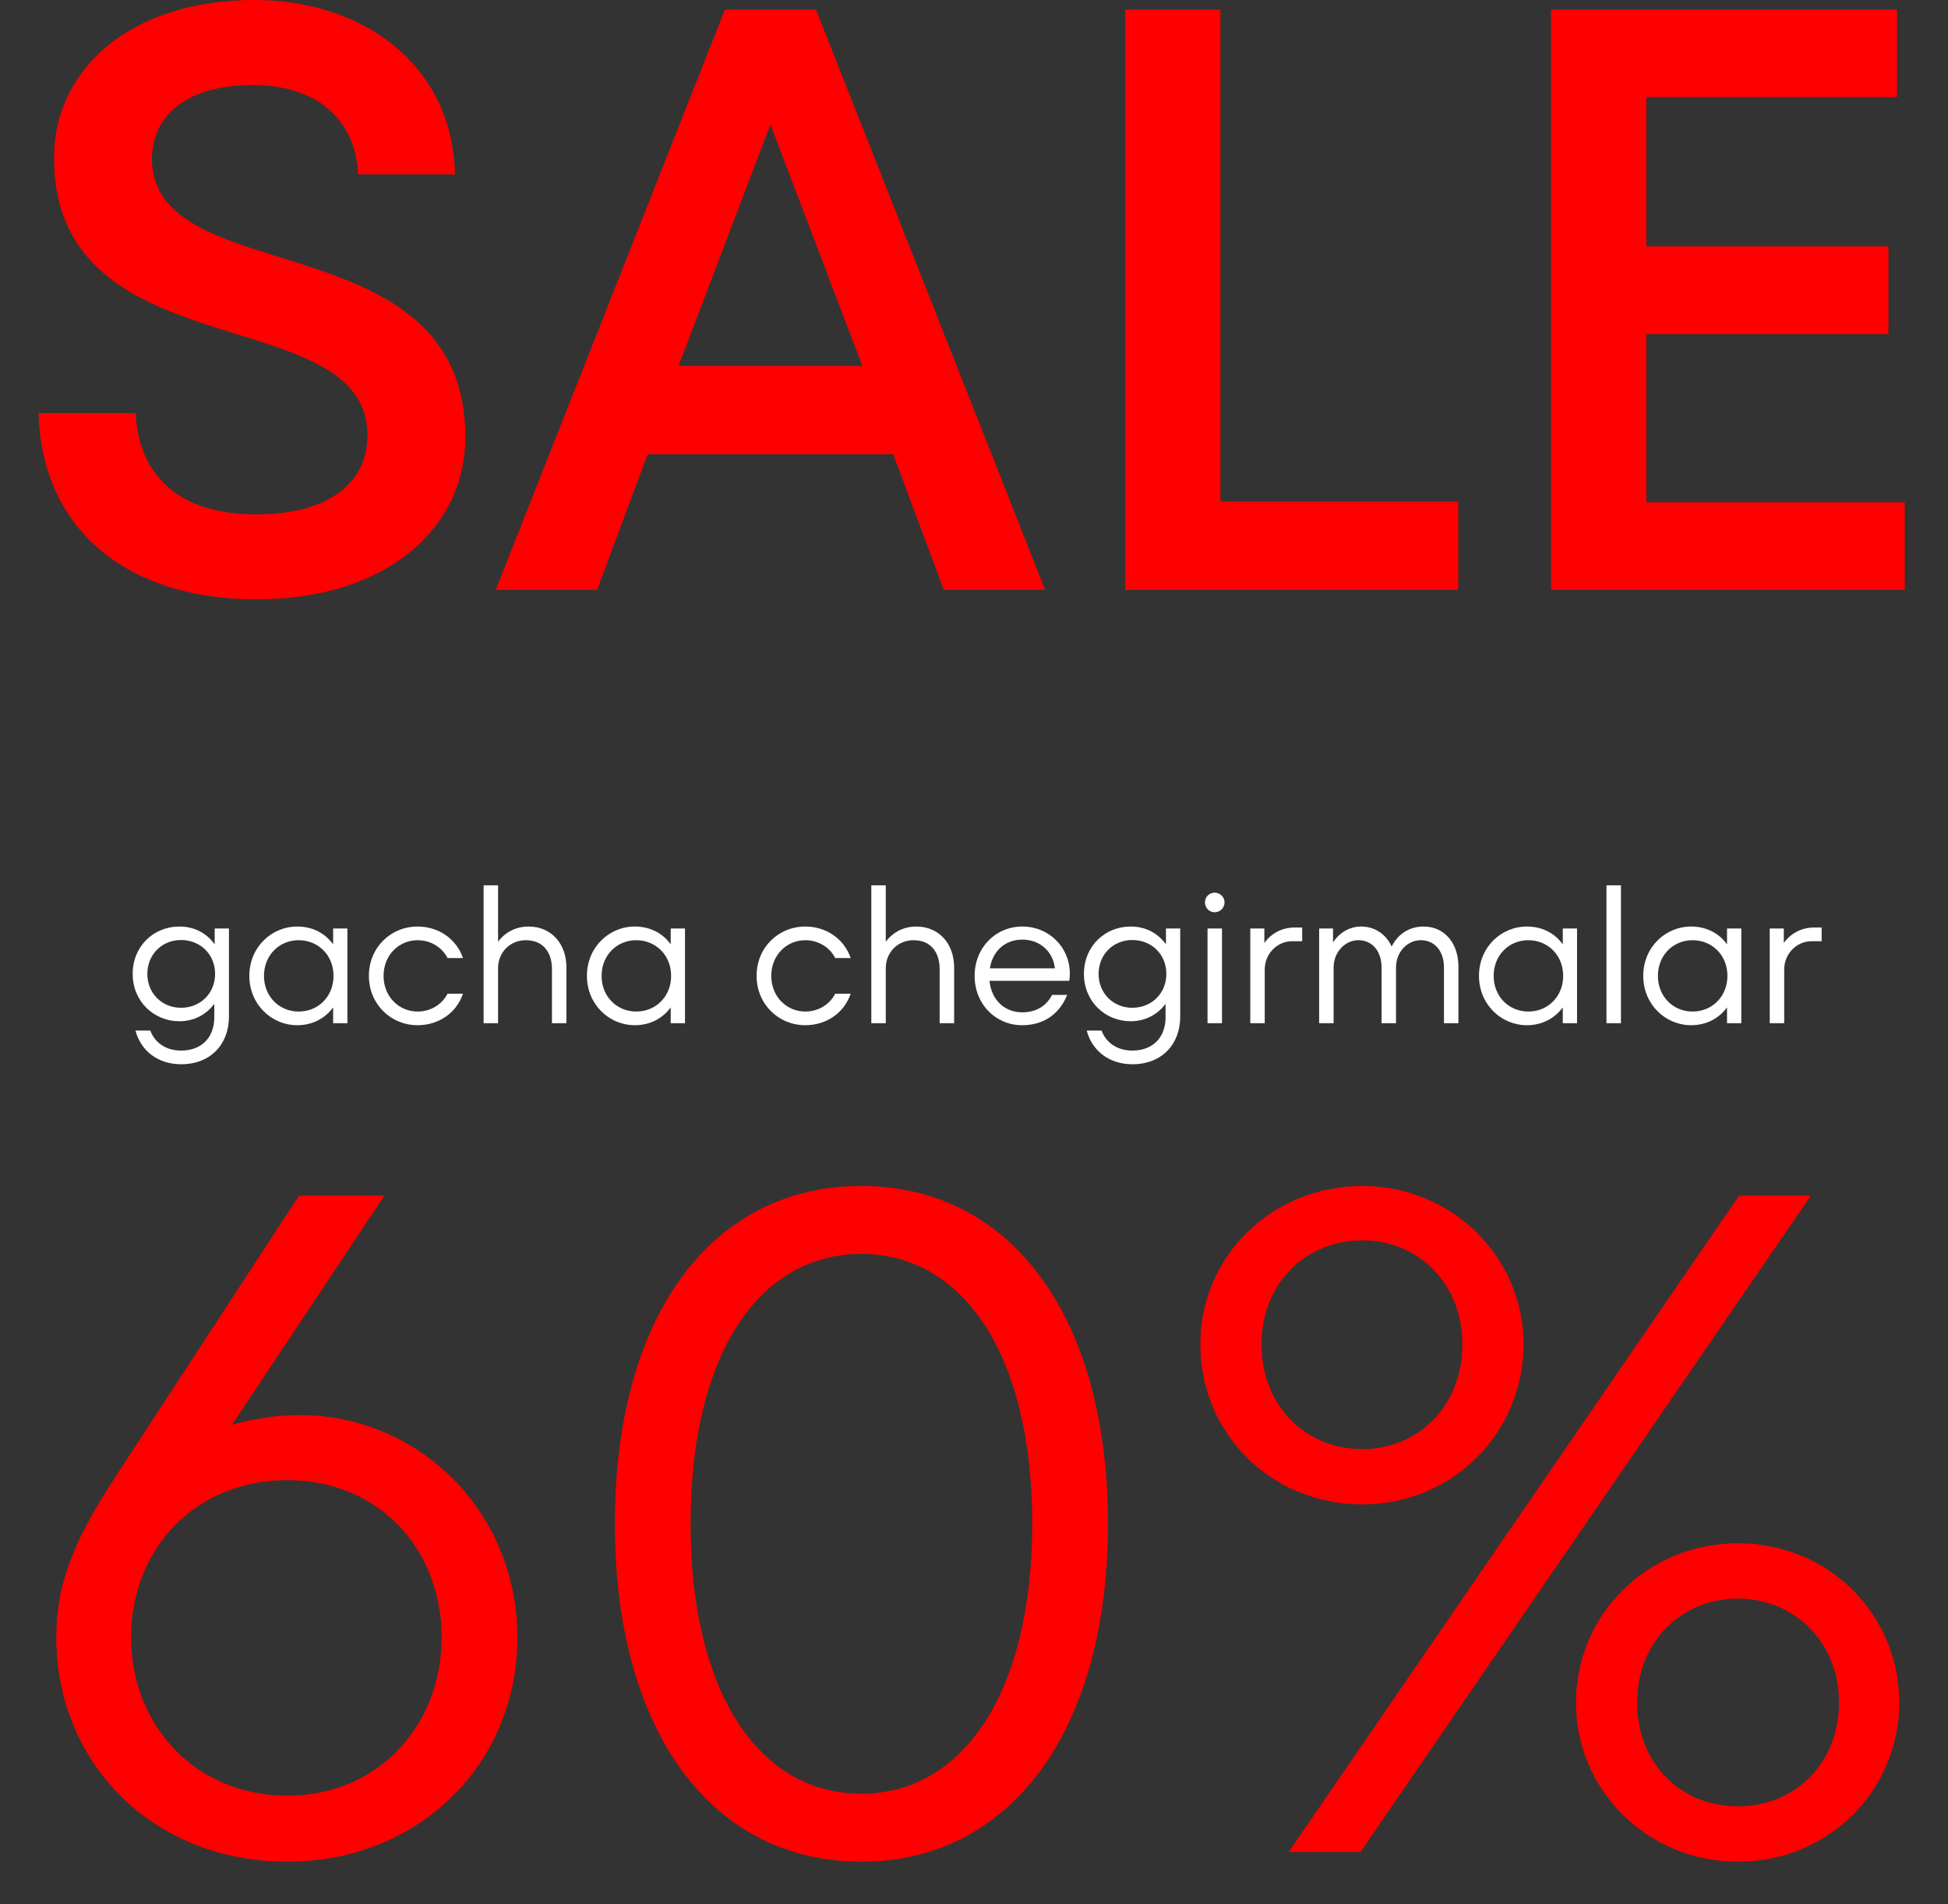
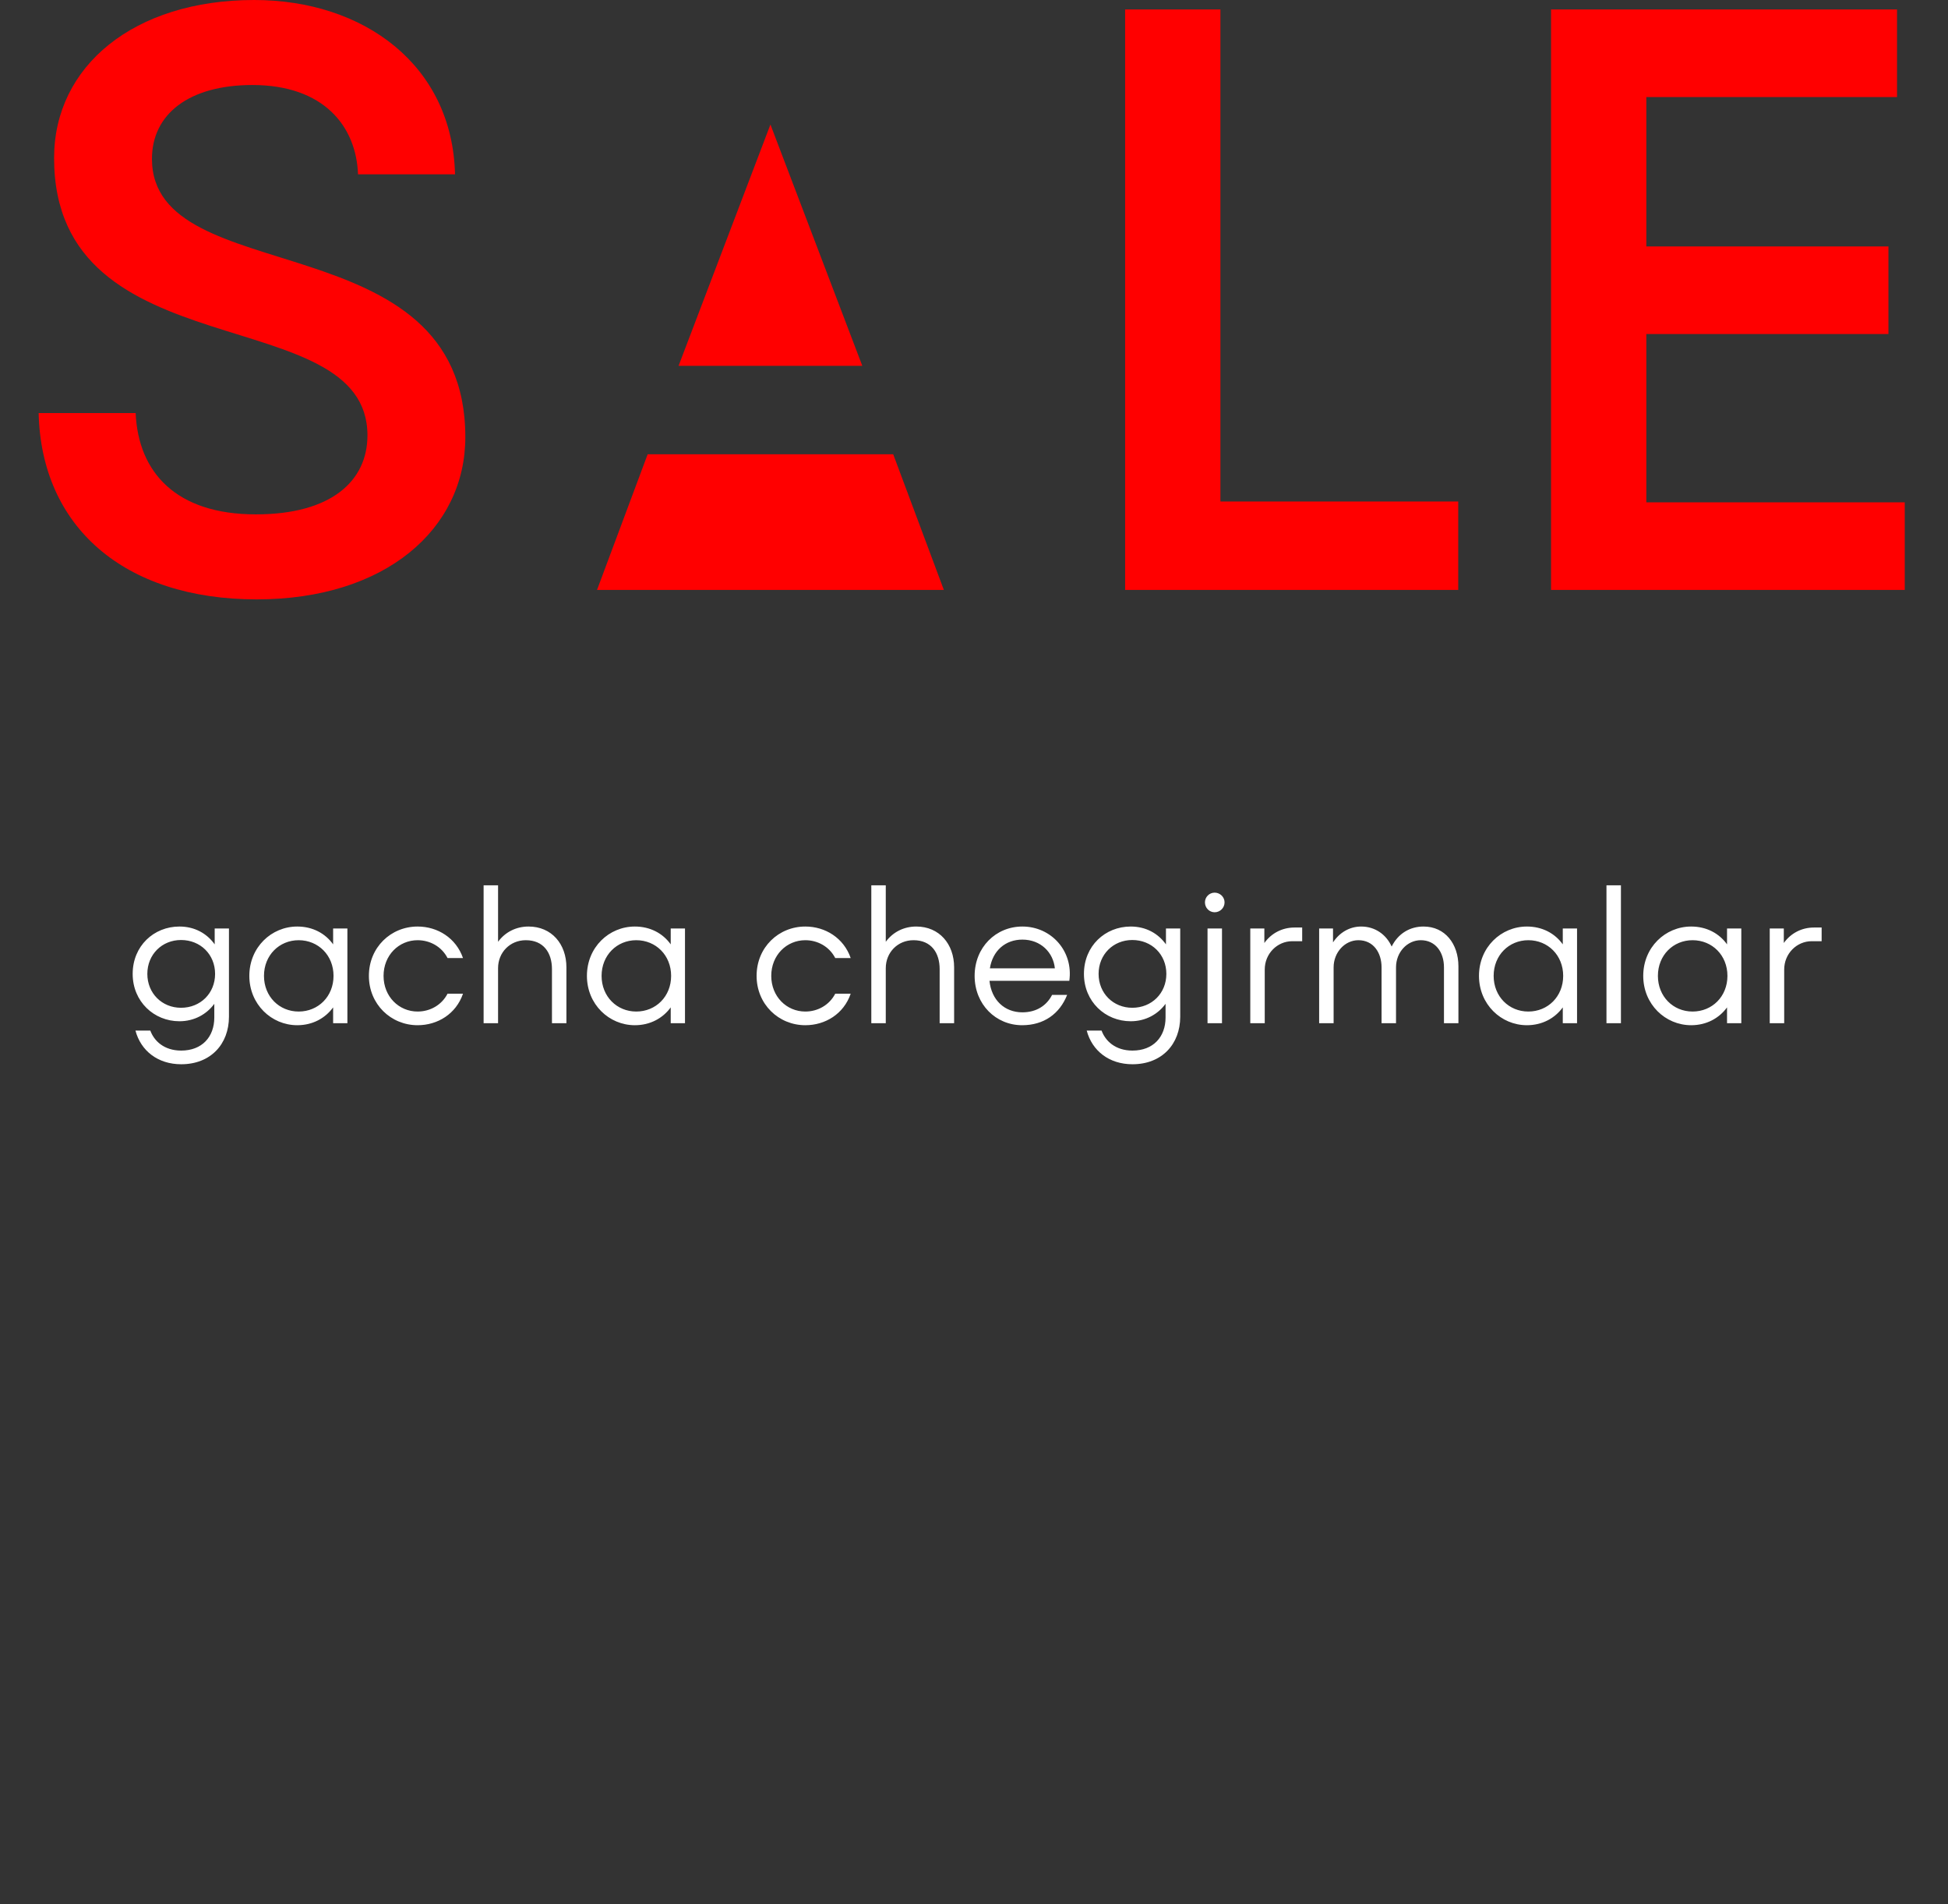
<svg xmlns="http://www.w3.org/2000/svg" width="176" height="172" viewBox="0 0 176 172" fill="none">
  <rect x="0" y="0" width="176" height="172" fill="#333333" stroke="none" />
-   <path d="M23.193 54.142C11.17 54.142 3.723 47.549 3.491 37.31H12.256C12.488 42.662 15.901 46.463 23.115 46.463C29.941 46.463 33.199 43.438 33.199 39.327C33.199 26.994 4.887 33.664 4.887 14.273C4.887 5.973 12.101 3.85689e-07 22.96 3.85689e-07C32.889 3.85689e-07 40.878 5.895 41.111 15.746H32.346C32.191 11.402 29.243 7.679 22.805 7.679C17.065 7.679 13.729 10.316 13.729 14.35C13.729 26.373 42.042 19.857 42.042 39.482C42.042 47.782 34.828 54.142 23.193 54.142ZM94.43 53.289H85.277L80.7 41.033H58.516L53.939 53.289H44.786L65.497 0.853H73.719L94.43 53.289ZM77.908 33.044L69.608 11.247L61.308 33.044H77.908ZM131.75 53.289H101.654V0.853H110.264V45.3H131.75V53.289ZM148.745 30.174V45.377H172.093V53.289H140.135V0.853H171.394V8.765H148.745V22.262H170.619V30.174H148.745Z" fill="#FF0000" />
-   <path d="M27.099 127.825C37.799 127.825 46.744 136.507 46.744 147.908C46.744 159.308 37.886 168.166 25.959 168.166C13.857 168.166 5.087 159.308 5.087 147.908C5.087 143.523 6.315 139.664 10.349 133.525L27.012 108.005H34.729L20.961 128.702C22.802 128.175 24.907 127.825 27.099 127.825ZM25.959 162.203C34.203 162.203 39.904 155.801 39.904 147.908C39.904 139.927 34.203 133.7 25.959 133.7C17.628 133.7 11.84 139.927 11.84 147.908C11.84 155.801 17.628 162.203 25.959 162.203ZM77.827 168.166C64.321 168.166 55.551 156.414 55.551 137.647C55.551 118.792 64.321 107.128 77.827 107.128C91.245 107.128 100.102 118.792 100.102 137.647C100.102 156.414 91.245 168.166 77.827 168.166ZM77.827 162.027C87.035 162.027 93.262 152.819 93.262 137.647C93.262 122.387 87.035 113.267 77.827 113.267C68.531 113.267 62.392 122.387 62.392 137.647C62.392 152.819 68.531 162.027 77.827 162.027ZM123.094 135.893C114.85 135.893 108.448 129.491 108.448 121.423C108.448 113.53 114.85 107.128 123.094 107.128C131.162 107.128 137.652 113.53 137.652 121.423C137.652 129.491 131.162 135.893 123.094 135.893ZM122.918 167.289H116.429L157.121 108.005H163.611L122.918 167.289ZM123.094 130.894C128.18 130.894 132.127 126.948 132.127 121.423C132.127 115.985 128.18 112.039 123.094 112.039C117.92 112.039 113.973 115.985 113.973 121.423C113.973 126.948 117.92 130.894 123.094 130.894ZM157.033 168.166C148.877 168.166 142.388 161.764 142.388 153.783C142.388 145.803 148.877 139.401 157.033 139.401C165.189 139.401 171.591 145.803 171.591 153.783C171.591 161.764 165.189 168.166 157.033 168.166ZM157.033 163.167C162.12 163.167 166.154 159.308 166.154 153.783C166.154 148.346 162.12 144.4 157.033 144.4C151.859 144.4 147.913 148.346 147.913 153.783C147.913 159.308 151.859 163.167 157.033 163.167Z" fill="#FF0000" />
+   <path d="M23.193 54.142C11.17 54.142 3.723 47.549 3.491 37.31H12.256C12.488 42.662 15.901 46.463 23.115 46.463C29.941 46.463 33.199 43.438 33.199 39.327C33.199 26.994 4.887 33.664 4.887 14.273C4.887 5.973 12.101 3.85689e-07 22.96 3.85689e-07C32.889 3.85689e-07 40.878 5.895 41.111 15.746H32.346C32.191 11.402 29.243 7.679 22.805 7.679C17.065 7.679 13.729 10.316 13.729 14.35C13.729 26.373 42.042 19.857 42.042 39.482C42.042 47.782 34.828 54.142 23.193 54.142ZM94.43 53.289H85.277L80.7 41.033H58.516L53.939 53.289H44.786H73.719L94.43 53.289ZM77.908 33.044L69.608 11.247L61.308 33.044H77.908ZM131.75 53.289H101.654V0.853H110.264V45.3H131.75V53.289ZM148.745 30.174V45.377H172.093V53.289H140.135V0.853H171.394V8.765H148.745V22.262H170.619V30.174H148.745Z" fill="#FF0000" />
  <path d="M19.397 85.304V83.872H20.686V91.837C20.686 94.325 19.021 96.133 16.372 96.133C14.26 96.133 12.721 94.916 12.238 93.09H13.58C13.92 94.021 14.815 94.898 16.372 94.898C18.252 94.898 19.362 93.663 19.362 91.909V90.674C18.681 91.604 17.572 92.249 16.211 92.249C13.92 92.249 11.987 90.477 11.987 87.971C11.987 85.447 13.902 83.693 16.211 83.693C17.572 83.693 18.681 84.302 19.397 85.304ZM16.355 91.032C18.109 91.032 19.433 89.725 19.433 87.971C19.433 86.217 18.109 84.91 16.355 84.91C14.636 84.91 13.312 86.217 13.312 87.971C13.312 89.725 14.636 91.032 16.355 91.032ZM30.098 85.304V83.872H31.387L31.387 92.428H30.098L30.098 90.996C29.382 91.98 28.237 92.607 26.858 92.607C24.514 92.607 22.527 90.71 22.527 88.15C22.527 85.573 24.514 83.693 26.858 83.693C28.237 83.693 29.382 84.302 30.098 85.304ZM26.984 91.372C28.756 91.372 30.134 90.011 30.134 88.15C30.134 86.288 28.756 84.928 26.984 84.928C25.23 84.928 23.851 86.288 23.851 88.15C23.851 90.011 25.23 91.372 26.984 91.372ZM37.732 92.607C35.316 92.607 33.329 90.71 33.329 88.15C33.329 85.573 35.316 83.693 37.732 83.693C39.54 83.693 41.205 84.731 41.831 86.539H40.435C39.898 85.501 38.842 84.928 37.732 84.928C36.032 84.928 34.654 86.288 34.654 88.15C34.654 90.011 36.032 91.372 37.732 91.372C38.842 91.372 39.898 90.799 40.435 89.761H41.831C41.205 91.587 39.54 92.607 37.732 92.607ZM47.757 83.693C49.833 83.693 51.175 85.268 51.175 87.38V92.428H49.869V87.541C49.869 86.074 49.117 84.928 47.506 84.928C46.074 84.928 45 86.038 45 87.452V92.428H43.694V79.97H45V85.071C45.645 84.194 46.629 83.693 47.757 83.693ZM60.599 85.304V83.872H61.888V92.428L60.599 92.428V90.996C59.883 91.98 58.738 92.607 57.36 92.607C55.015 92.607 53.028 90.71 53.028 88.15C53.028 85.573 55.015 83.693 57.36 83.693C58.738 83.693 59.883 84.302 60.599 85.304ZM57.485 91.372C59.257 91.372 60.635 90.011 60.635 88.15C60.635 86.288 59.257 84.928 57.485 84.928C55.731 84.928 54.353 86.288 54.353 88.15C54.353 90.011 55.731 91.372 57.485 91.372ZM72.761 92.607C70.344 92.607 68.358 90.71 68.358 88.15C68.358 85.573 70.344 83.693 72.761 83.693C74.568 83.693 76.233 84.731 76.859 86.539H75.463C74.926 85.501 73.87 84.928 72.761 84.928C71.06 84.928 69.682 86.288 69.682 88.15C69.682 90.011 71.06 91.372 72.761 91.372C73.87 91.372 74.926 90.799 75.463 89.761H76.859C76.233 91.587 74.568 92.607 72.761 92.607ZM82.785 83.693C84.861 83.693 86.204 85.268 86.204 87.38V92.428H84.897V87.541C84.897 86.074 84.145 84.928 82.534 84.928C81.103 84.928 80.029 86.038 80.029 87.452V92.428H78.722V79.97H80.029V85.071C80.673 84.194 81.657 83.693 82.785 83.693ZM92.37 83.693C94.984 83.693 96.988 85.913 96.612 88.597H89.399C89.578 90.334 90.759 91.443 92.37 91.443C93.659 91.443 94.572 90.817 95.055 89.868H96.415C95.735 91.587 94.303 92.607 92.352 92.607C89.972 92.607 88.057 90.727 88.057 88.15C88.057 85.573 89.972 83.693 92.37 83.693ZM92.37 84.874C90.831 84.874 89.686 85.877 89.435 87.47H95.306C95.162 86.038 94.035 84.874 92.37 84.874ZM105.343 85.304V83.872H106.632V91.837C106.632 94.325 104.967 96.133 102.318 96.133C100.206 96.133 98.667 94.916 98.183 93.09H99.526C99.866 94.021 100.761 94.898 102.318 94.898C104.197 94.898 105.307 93.663 105.307 91.909V90.674C104.627 91.604 103.517 92.249 102.157 92.249C99.866 92.249 97.933 90.477 97.933 87.971C97.933 85.447 99.848 83.693 102.157 83.693C103.517 83.693 104.627 84.302 105.343 85.304ZM102.3 91.032C104.054 91.032 105.379 89.725 105.379 87.971C105.379 86.217 104.054 84.91 102.3 84.91C100.582 84.91 99.257 86.217 99.257 87.971C99.257 89.725 100.582 91.032 102.3 91.032ZM109.743 82.404C109.26 82.404 108.866 82.011 108.866 81.51C108.866 81.026 109.26 80.632 109.743 80.632C110.227 80.632 110.638 81.026 110.638 81.51C110.638 82.011 110.227 82.404 109.743 82.404ZM110.406 92.428H109.099V83.872H110.406V92.428ZM116.953 83.783H117.651V85.018H116.756C115.396 85.018 114.268 86.145 114.268 87.577V92.428H112.962V83.872H114.233V85.179C114.877 84.284 115.861 83.783 116.953 83.783ZM128.617 83.693C130.55 83.693 131.767 85.25 131.767 87.291V92.428H130.461V87.38C130.461 86.002 129.691 84.928 128.367 84.928C127.149 84.928 126.129 86.002 126.129 87.38V92.428H124.823V87.38C124.823 86.056 124.089 84.928 122.728 84.928C121.511 84.928 120.491 86.02 120.491 87.38V92.428H119.184V83.872H120.437V85.125C121.028 84.23 121.941 83.693 122.979 83.693C124.25 83.693 125.252 84.427 125.735 85.501C126.326 84.32 127.382 83.693 128.617 83.693ZM141.196 85.304V83.872L142.485 83.872V92.428H141.196V90.996C140.48 91.98 139.335 92.607 137.957 92.607C135.612 92.607 133.625 90.71 133.625 88.15C133.625 85.573 135.612 83.693 137.957 83.693C139.335 83.693 140.48 84.302 141.196 85.304ZM138.082 91.372C139.854 91.372 141.232 90.011 141.232 88.15C141.232 86.288 139.854 84.928 138.082 84.928C136.328 84.928 134.95 86.288 134.95 88.15C134.95 90.011 136.328 91.372 138.082 91.372ZM146.45 92.428H145.143V79.97H146.45V92.428ZM156.036 85.304V83.872H157.325V92.428H156.036V90.996C155.32 91.98 154.175 92.607 152.797 92.607C150.452 92.607 148.465 90.71 148.465 88.15C148.465 85.573 150.452 83.693 152.797 83.693C154.175 83.693 155.32 84.302 156.036 85.304ZM152.922 91.372C154.694 91.372 156.072 90.011 156.072 88.15C156.072 86.288 154.694 84.928 152.922 84.928C151.168 84.928 149.79 86.288 149.79 88.15C149.79 90.011 151.168 91.372 152.922 91.372ZM163.885 83.783H164.583V85.018H163.688C162.328 85.018 161.2 86.145 161.2 87.577V92.428H159.894V83.872H161.165V85.179C161.809 84.284 162.793 83.783 163.885 83.783Z" fill="white" />
</svg>